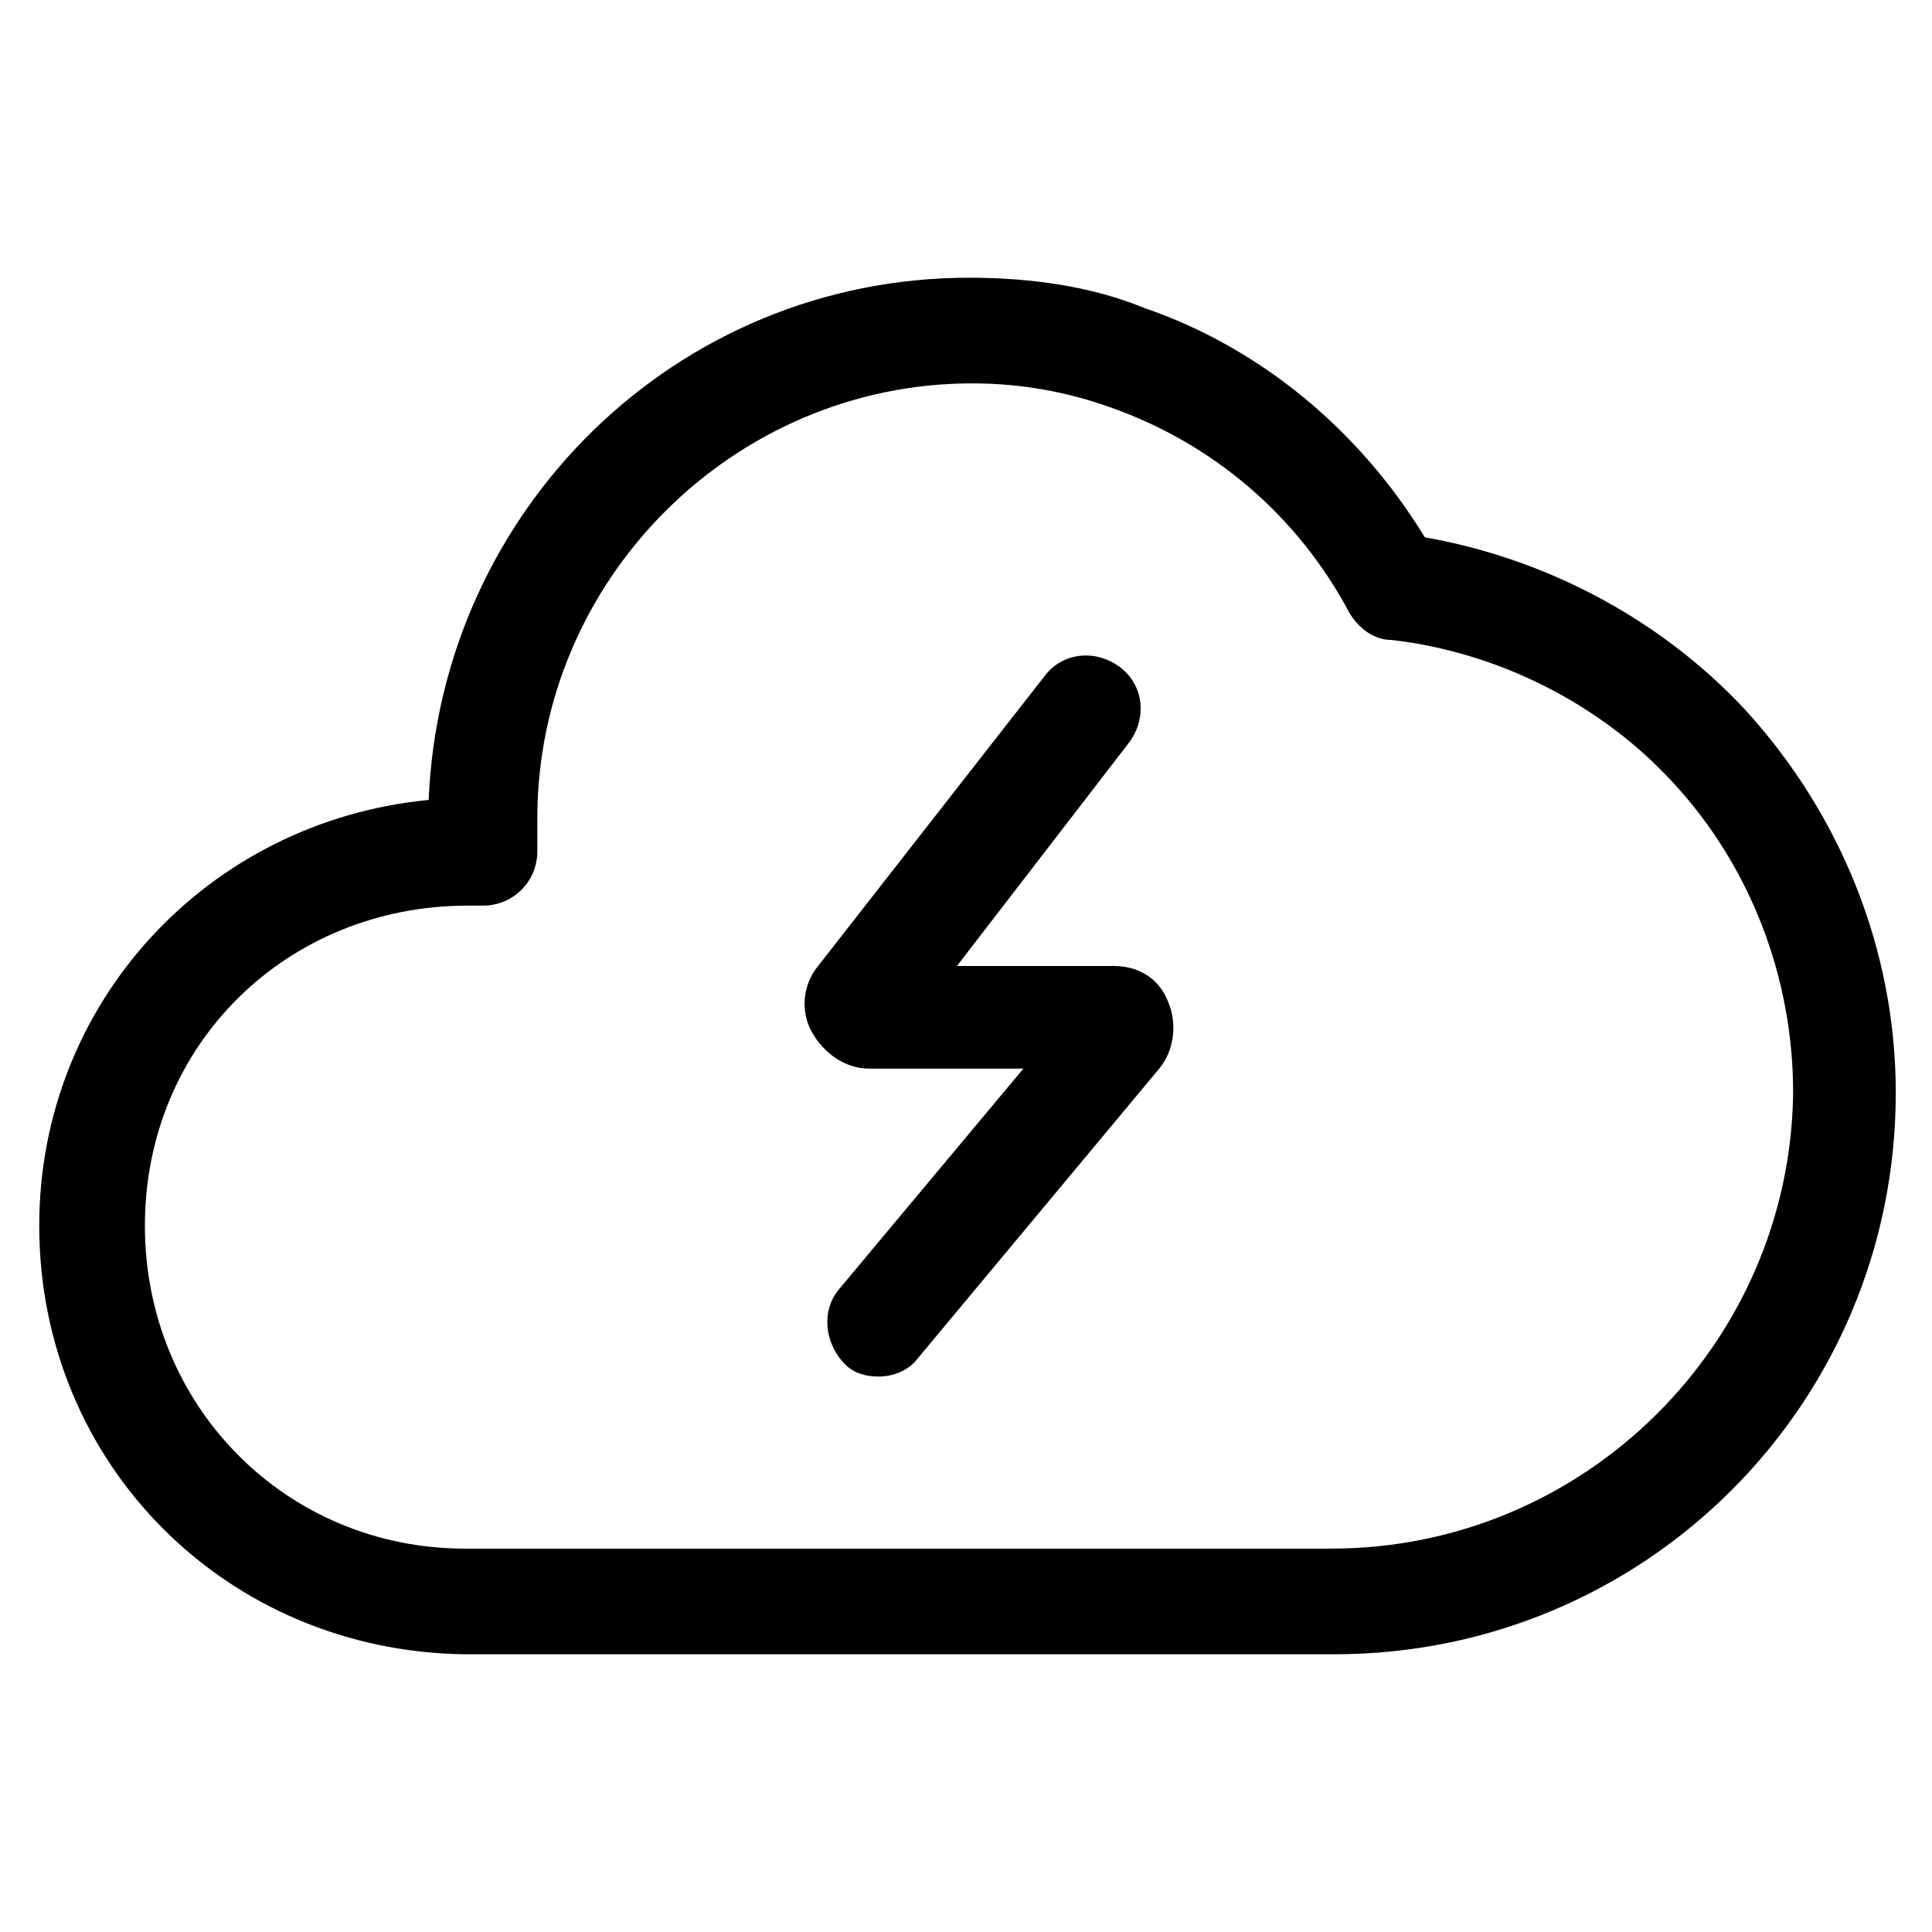
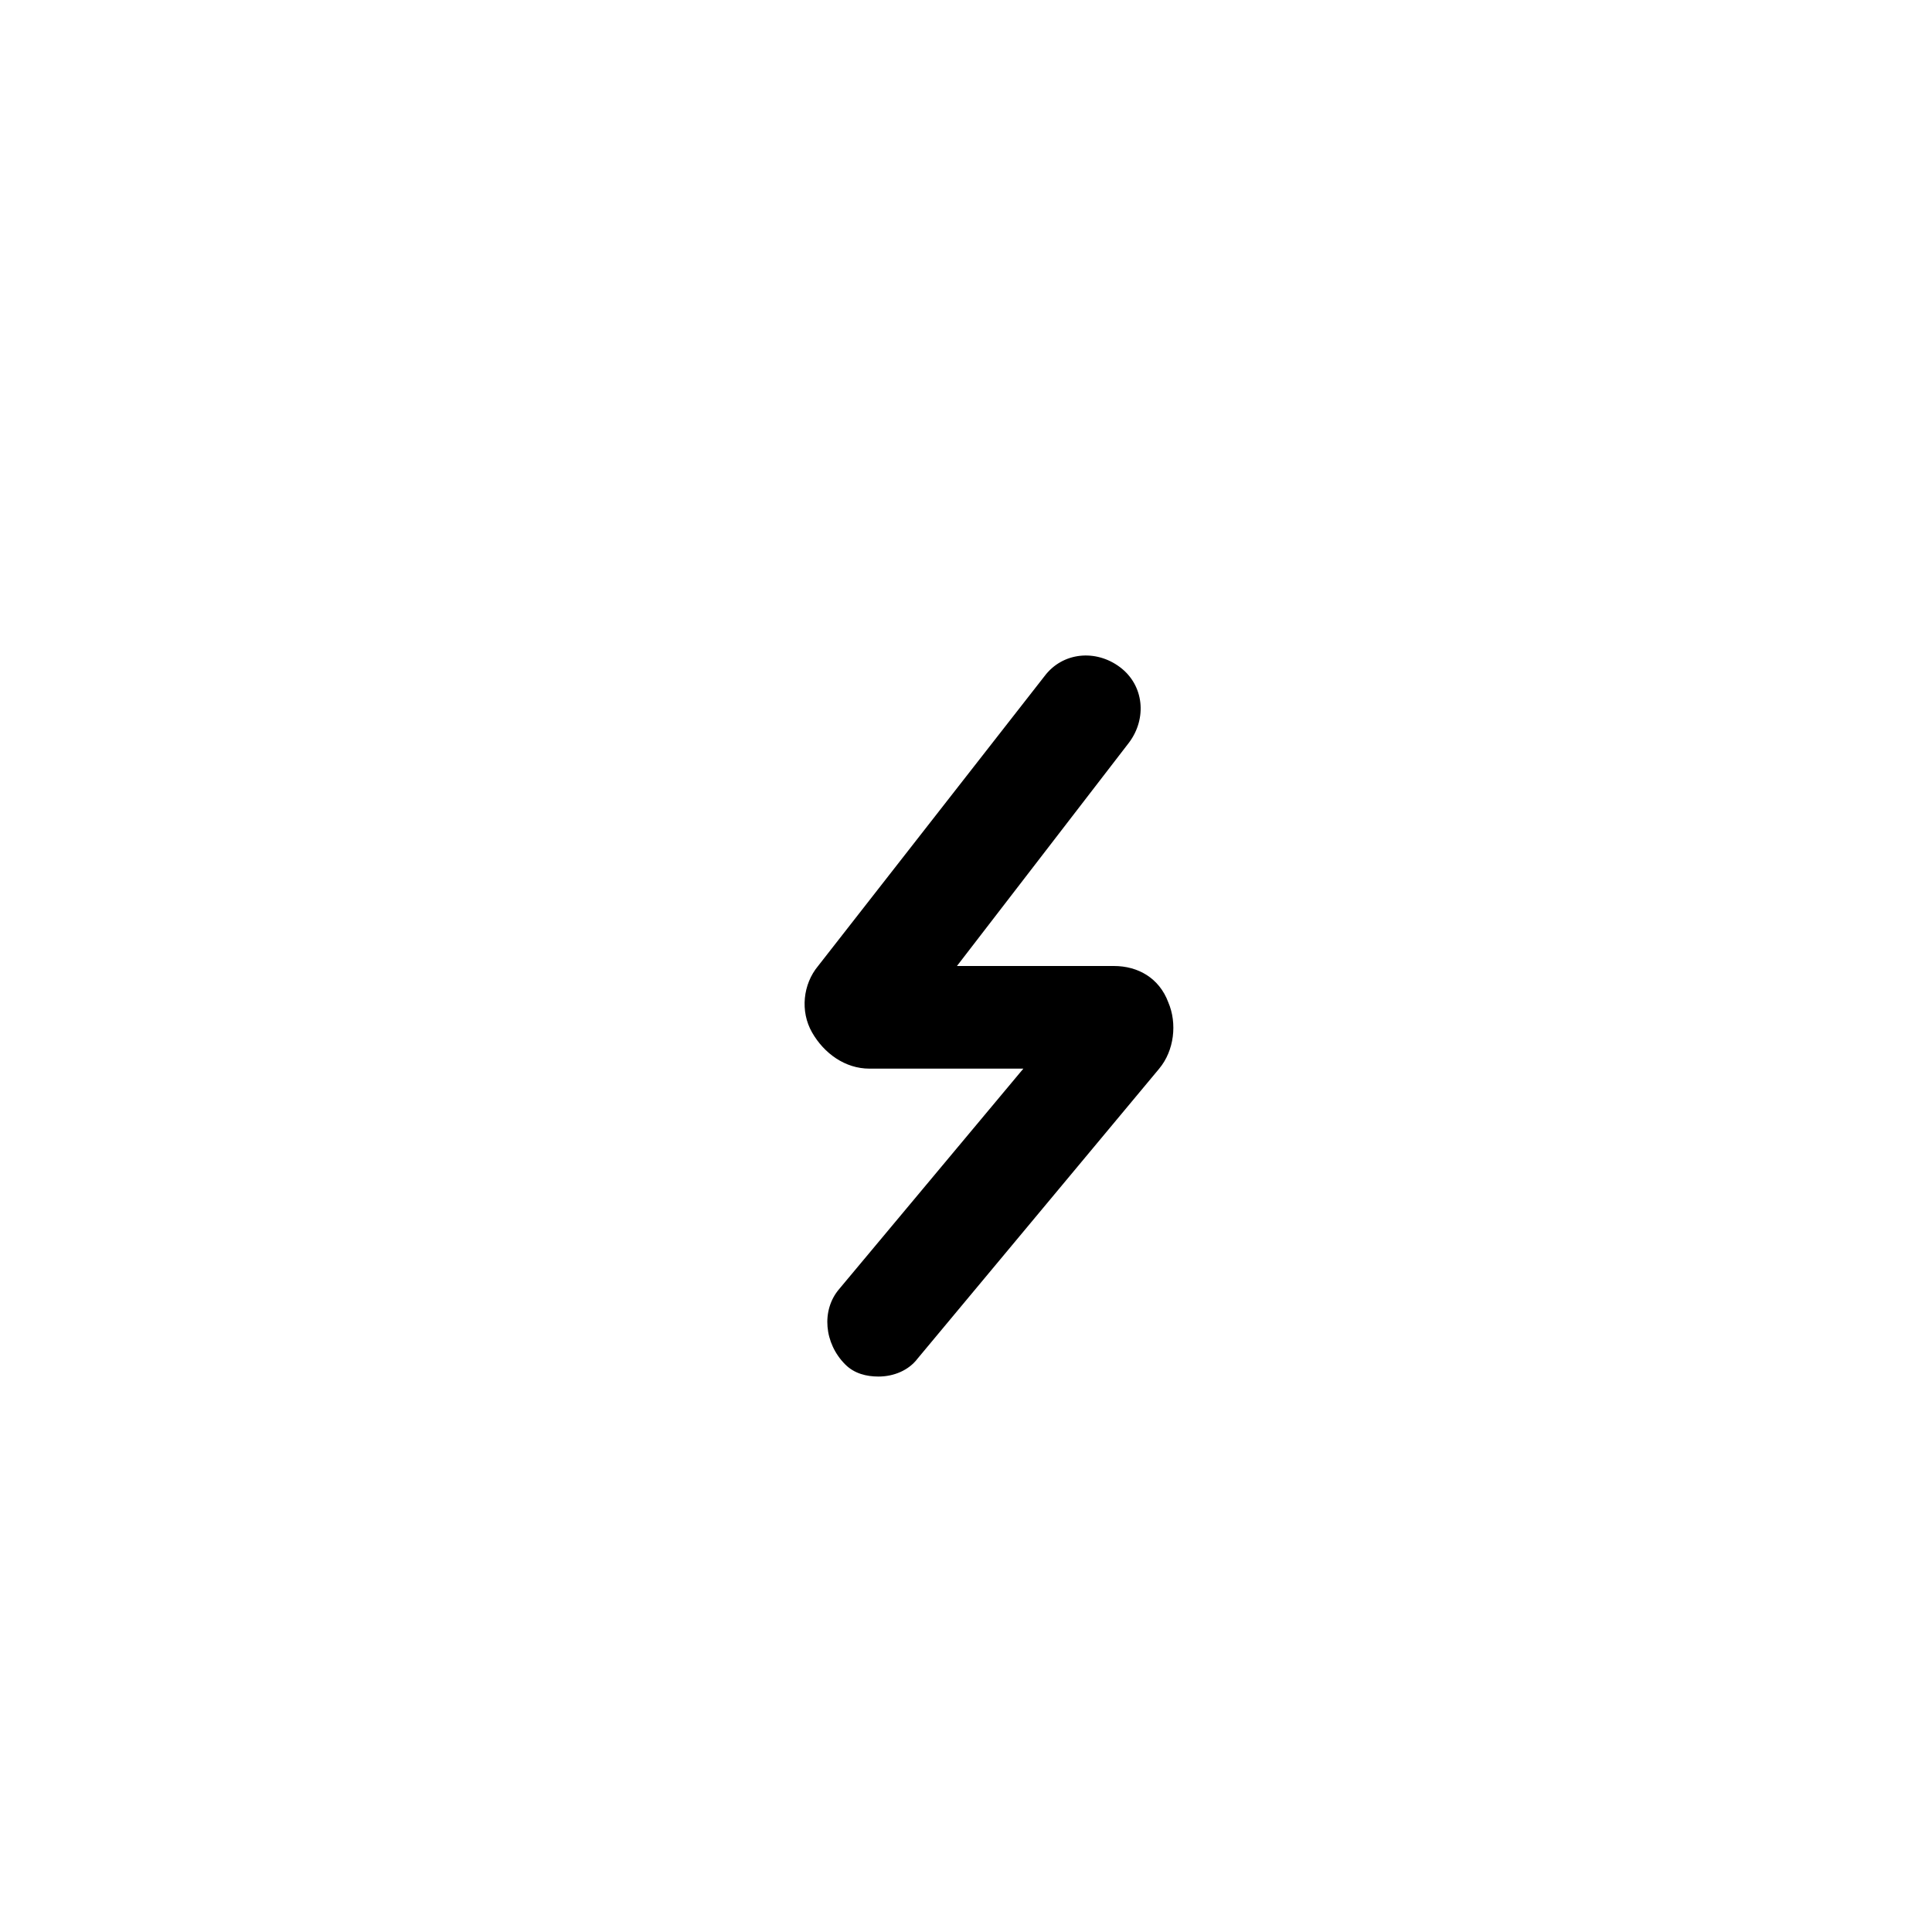
<svg xmlns="http://www.w3.org/2000/svg" version="1.1" id="lni_lni-thunder-alt" x="0px" y="0px" viewBox="0 0 64 64" style="enable-background:new 0 0 64 64;" xml:space="preserve">
  <g>
-     <path d="M57.8,23.5c-2.8-3-6.6-5-10.6-5.7c-2.2-3.6-5.5-6.3-9.3-7.6c-1.7-0.7-3.7-1-5.8-1c-9.7,0-17.5,7.7-17.9,17.3   C6.9,27.2,1.3,33.2,1.3,40.6c0,7.9,6.2,14.1,14.1,14.2h28.8c10.3,0,18.6-8.3,18.6-18.6C62.8,31.5,61,27,57.8,23.5z M44.1,51.3H15.4   c-5.9,0-10.6-4.7-10.6-10.7c0-6,4.7-10.6,10.7-10.6h0.5c1,0,1.8-0.8,1.8-1.8v-1.1c0-7.9,6.5-14.4,14.4-14.4c1.7,0,3.2,0.3,4.6,0.8   c3.4,1.2,6.2,3.6,7.9,6.8c0.3,0.5,0.8,0.9,1.4,0.9c3.5,0.4,6.9,2.1,9.3,4.7c2.6,2.8,4,6.5,4,10.3C59.3,44.5,52.5,51.3,44.1,51.3z" />
    <path d="M36.9,32h-5.2l5.7-7.4c0.6-0.8,0.5-1.9-0.3-2.5c-0.8-0.6-1.9-0.5-2.5,0.3l-7.5,9.6c-0.5,0.6-0.6,1.5-0.2,2.2   c0.4,0.7,1.1,1.2,1.9,1.2h5.1l-6.1,7.3c-0.6,0.7-0.5,1.8,0.2,2.5c0.3,0.3,0.7,0.4,1.1,0.4c0.5,0,1-0.2,1.3-0.6l8-9.6   c0.5-0.6,0.6-1.5,0.3-2.2C38.4,32.4,37.7,32,36.9,32z" />
  </g>
</svg>